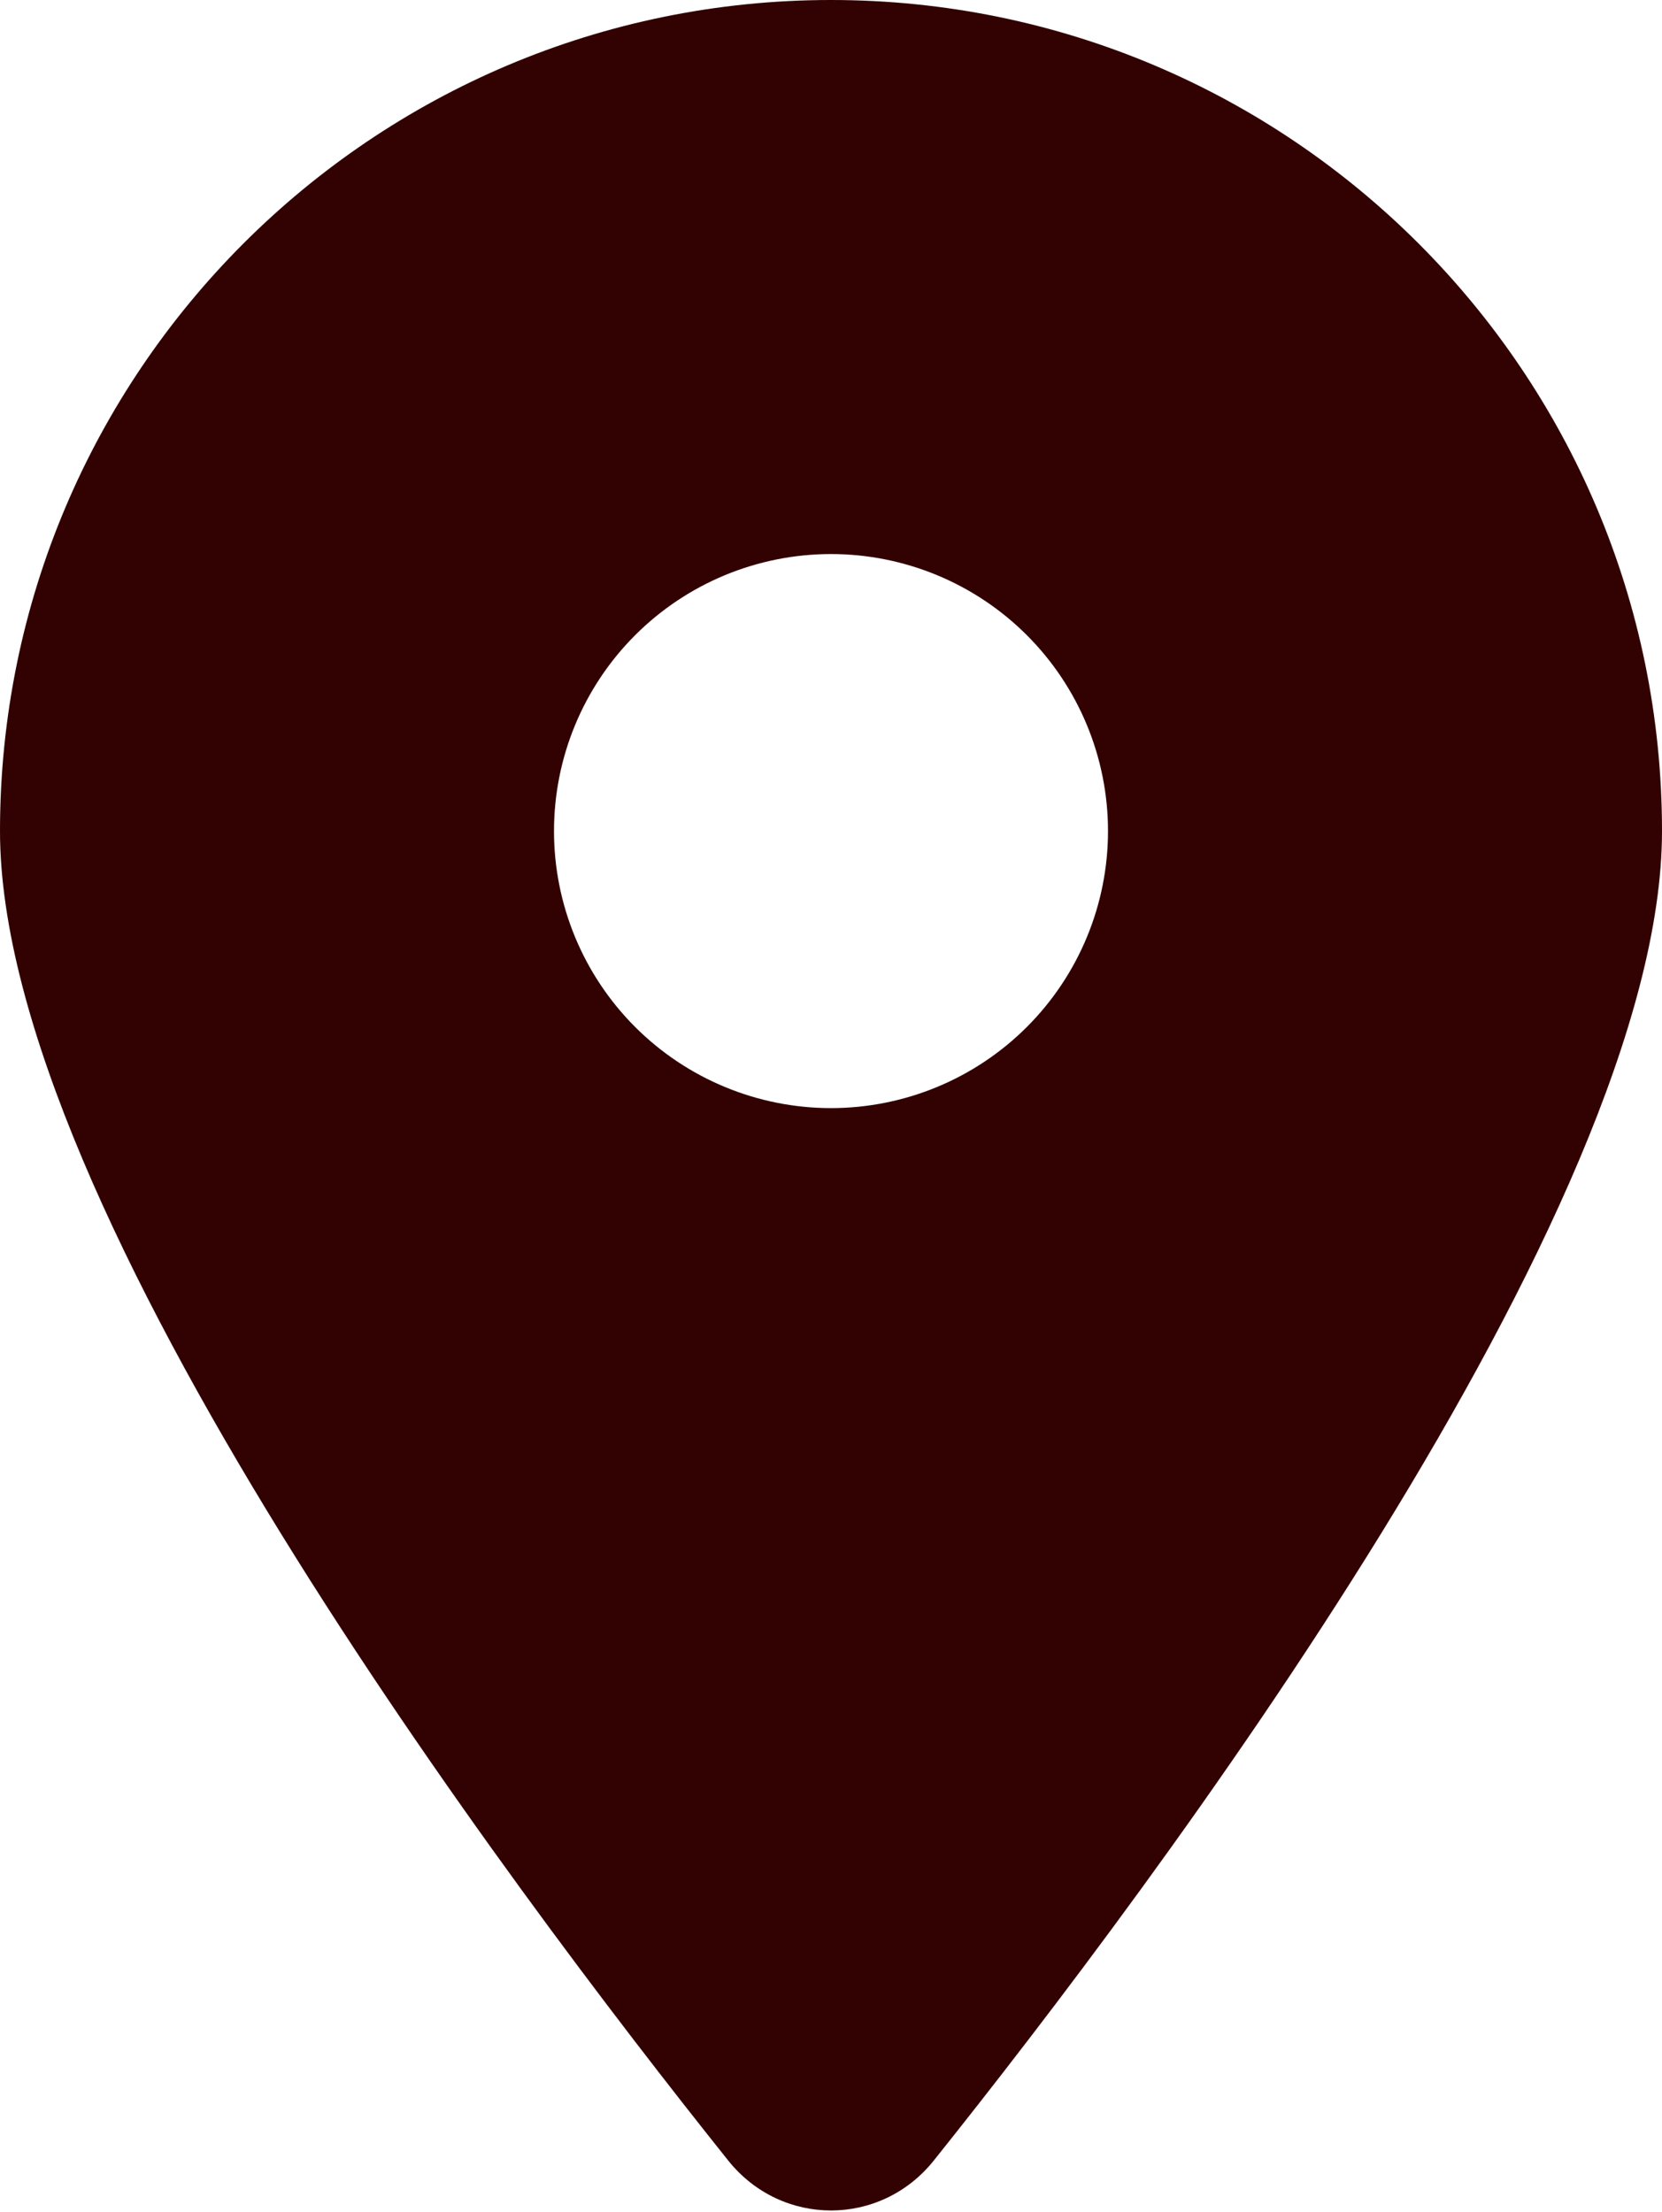
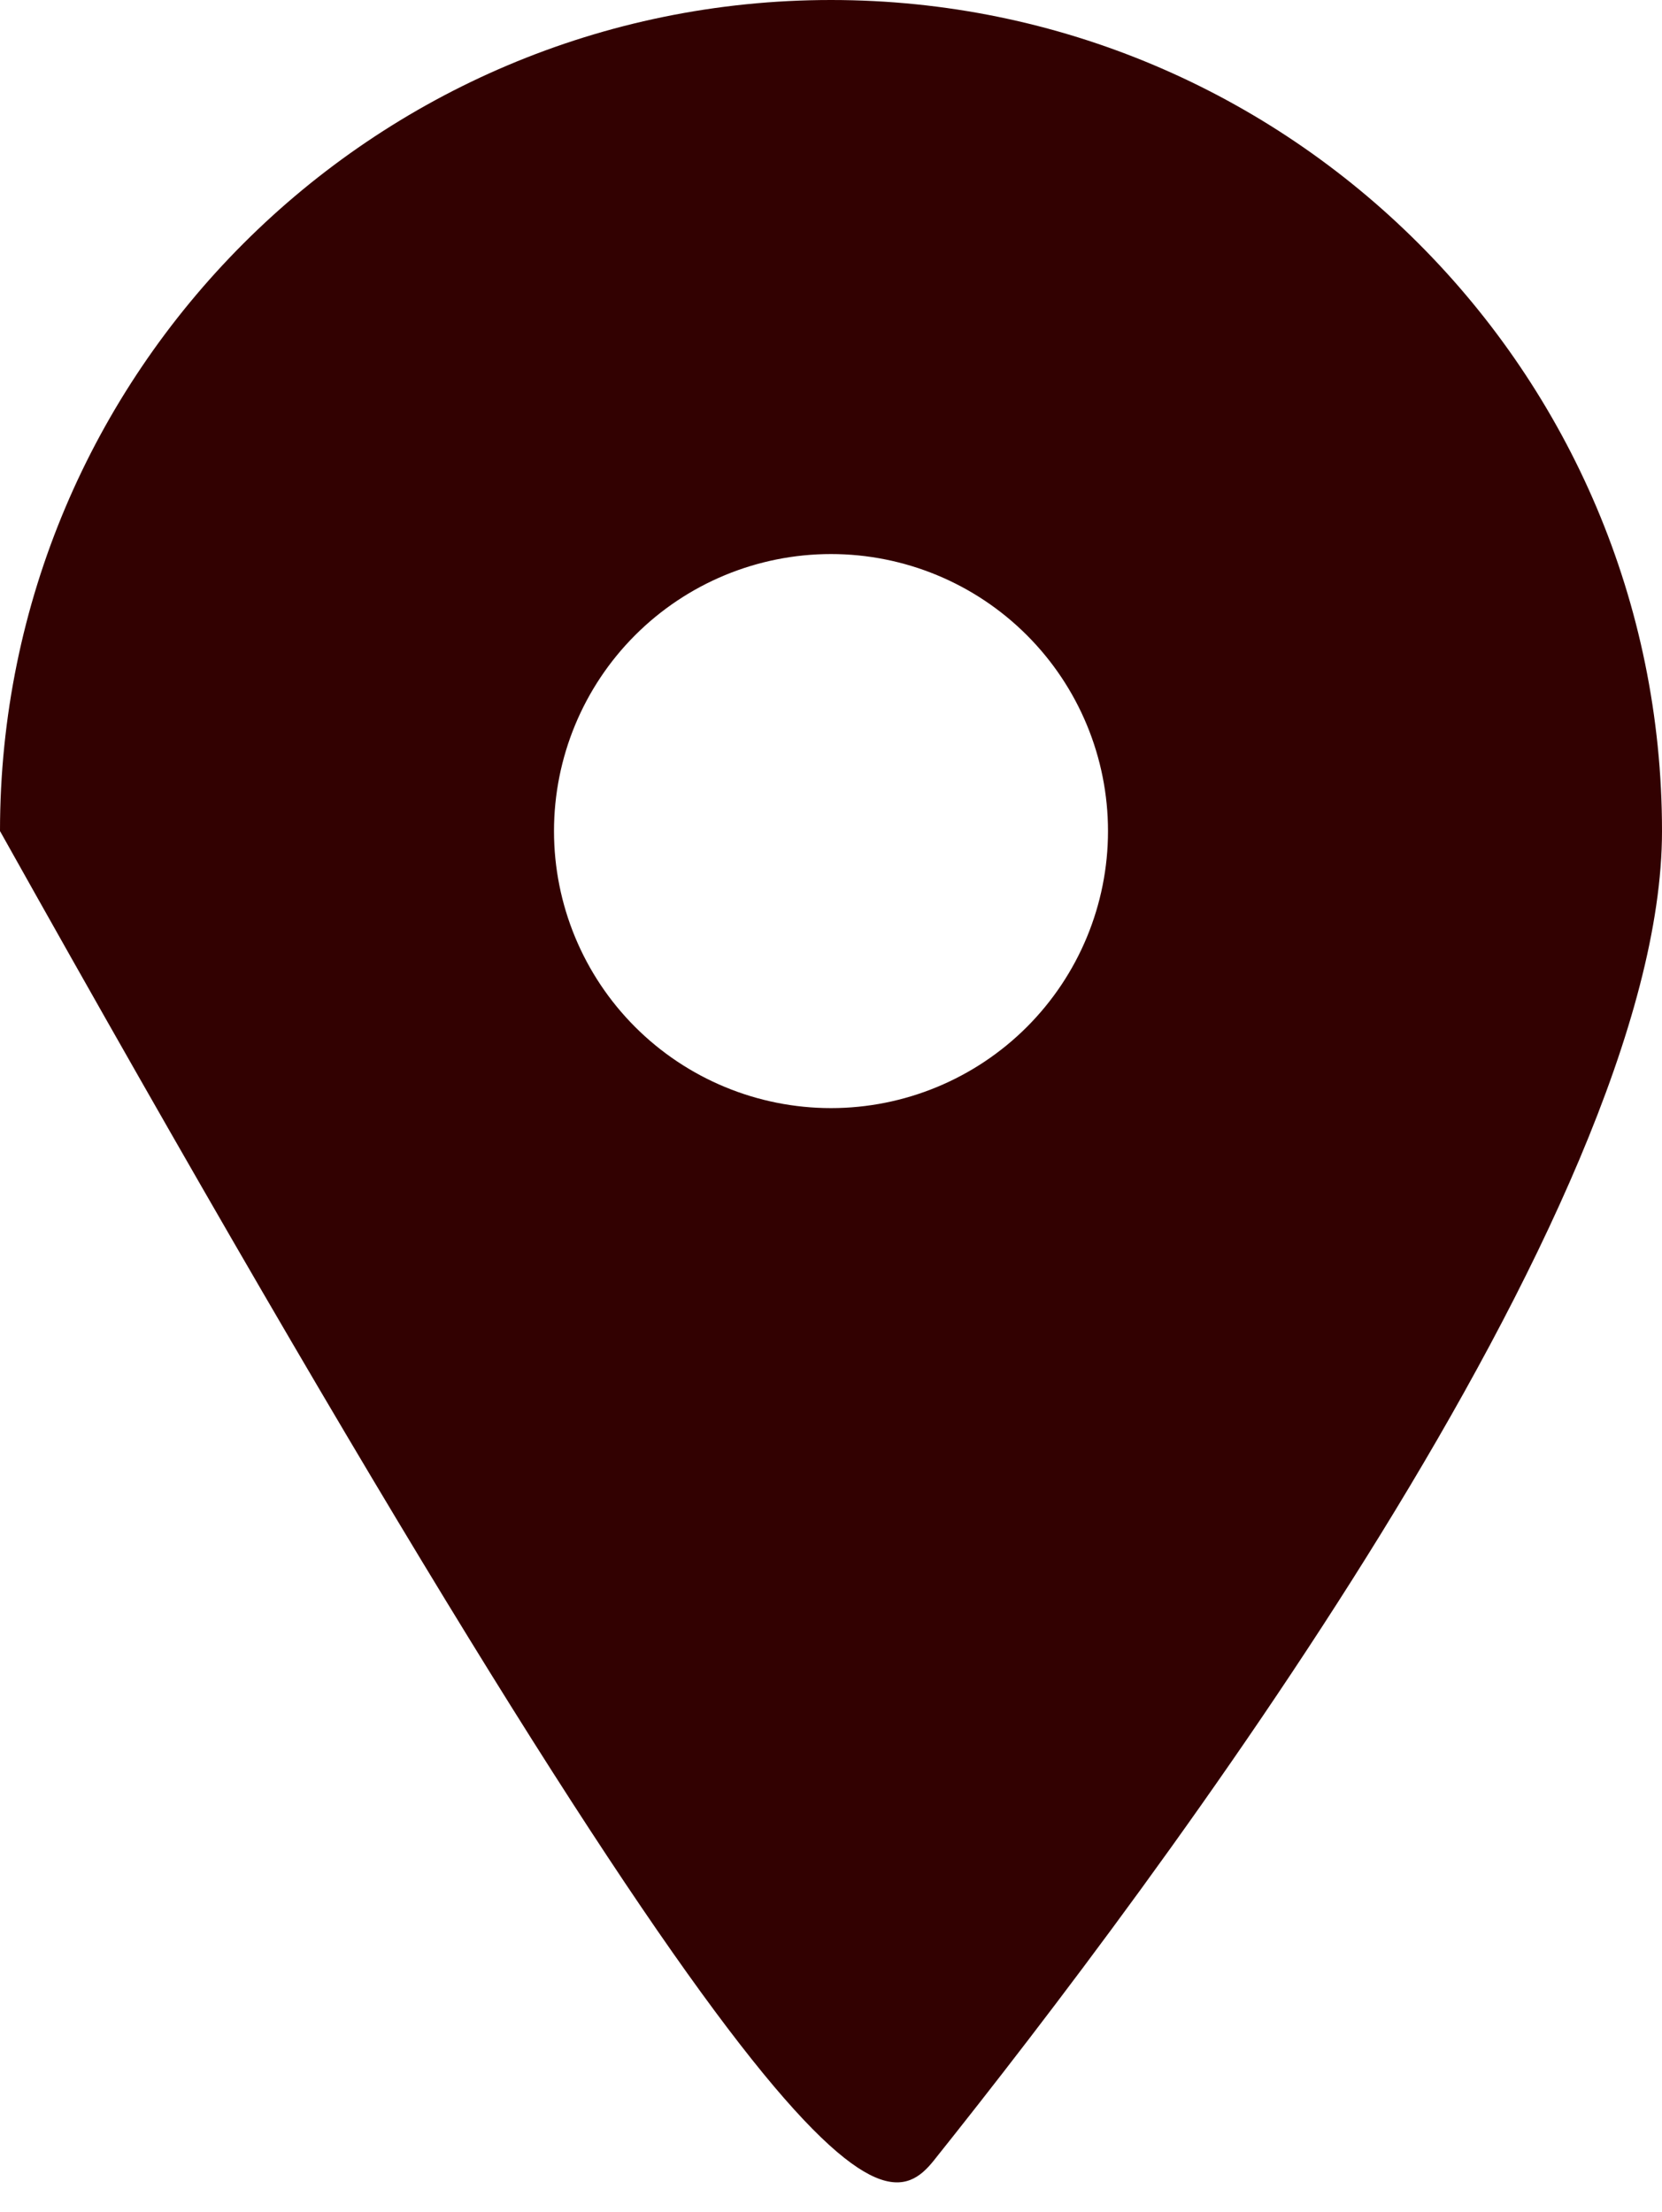
<svg xmlns="http://www.w3.org/2000/svg" width="384" height="511" viewBox="0 0 384 511" fill="none">
-   <path d="M215.7 499.2C267 435 384 279.4 384 192C384 86 298 0 192 0C86 0 0 86 0 192C0 279.4 117 435 168.3 499.2C180.6 514.5 203.4 514.5 215.7 499.2ZM192 128C208.974 128 225.253 134.743 237.255 146.745C249.257 158.747 256 175.026 256 192C256 208.974 249.257 225.253 237.255 237.255C225.253 249.257 208.974 256 192 256C175.026 256 158.747 249.257 146.745 237.255C134.743 225.253 128 208.974 128 192C128 175.026 134.743 158.747 146.745 146.745C158.747 134.743 175.026 128 192 128Z" fill="#320101" />
+   <path d="M215.7 499.2C267 435 384 279.4 384 192C384 86 298 0 192 0C86 0 0 86 0 192C180.6 514.5 203.4 514.5 215.7 499.2ZM192 128C208.974 128 225.253 134.743 237.255 146.745C249.257 158.747 256 175.026 256 192C256 208.974 249.257 225.253 237.255 237.255C225.253 249.257 208.974 256 192 256C175.026 256 158.747 249.257 146.745 237.255C134.743 225.253 128 208.974 128 192C128 175.026 134.743 158.747 146.745 146.745C158.747 134.743 175.026 128 192 128Z" fill="#320101" />
</svg>